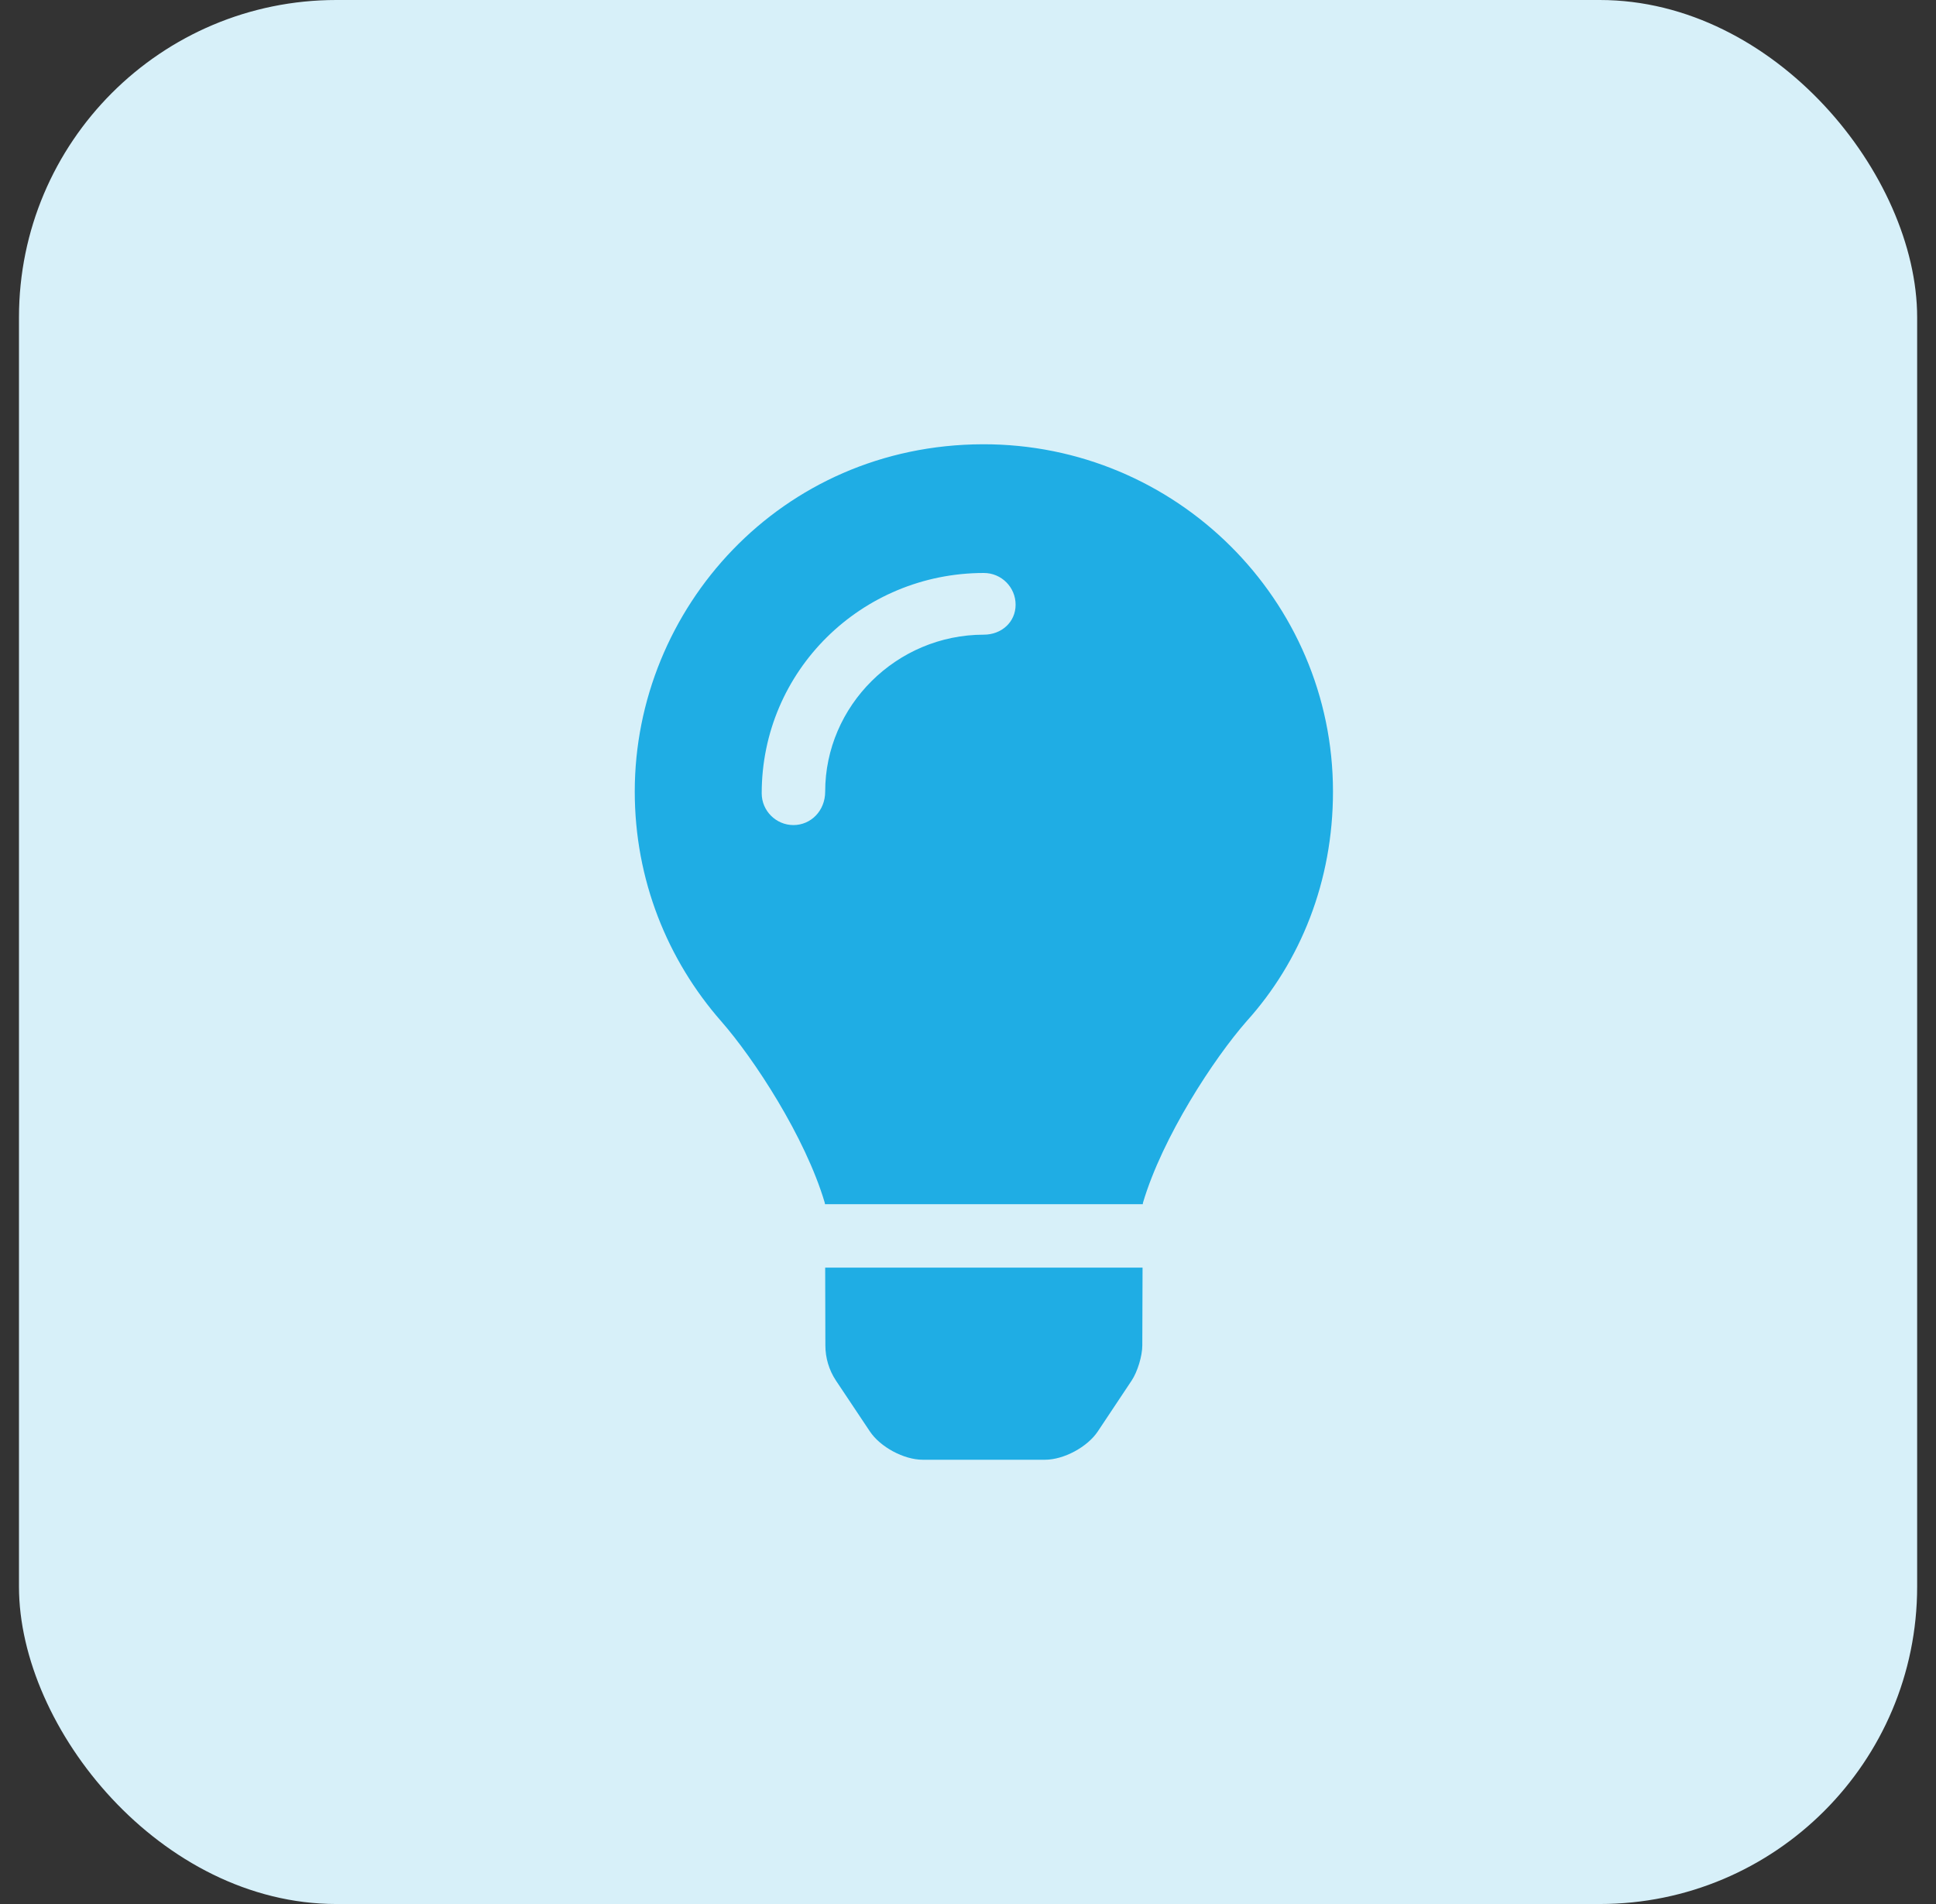
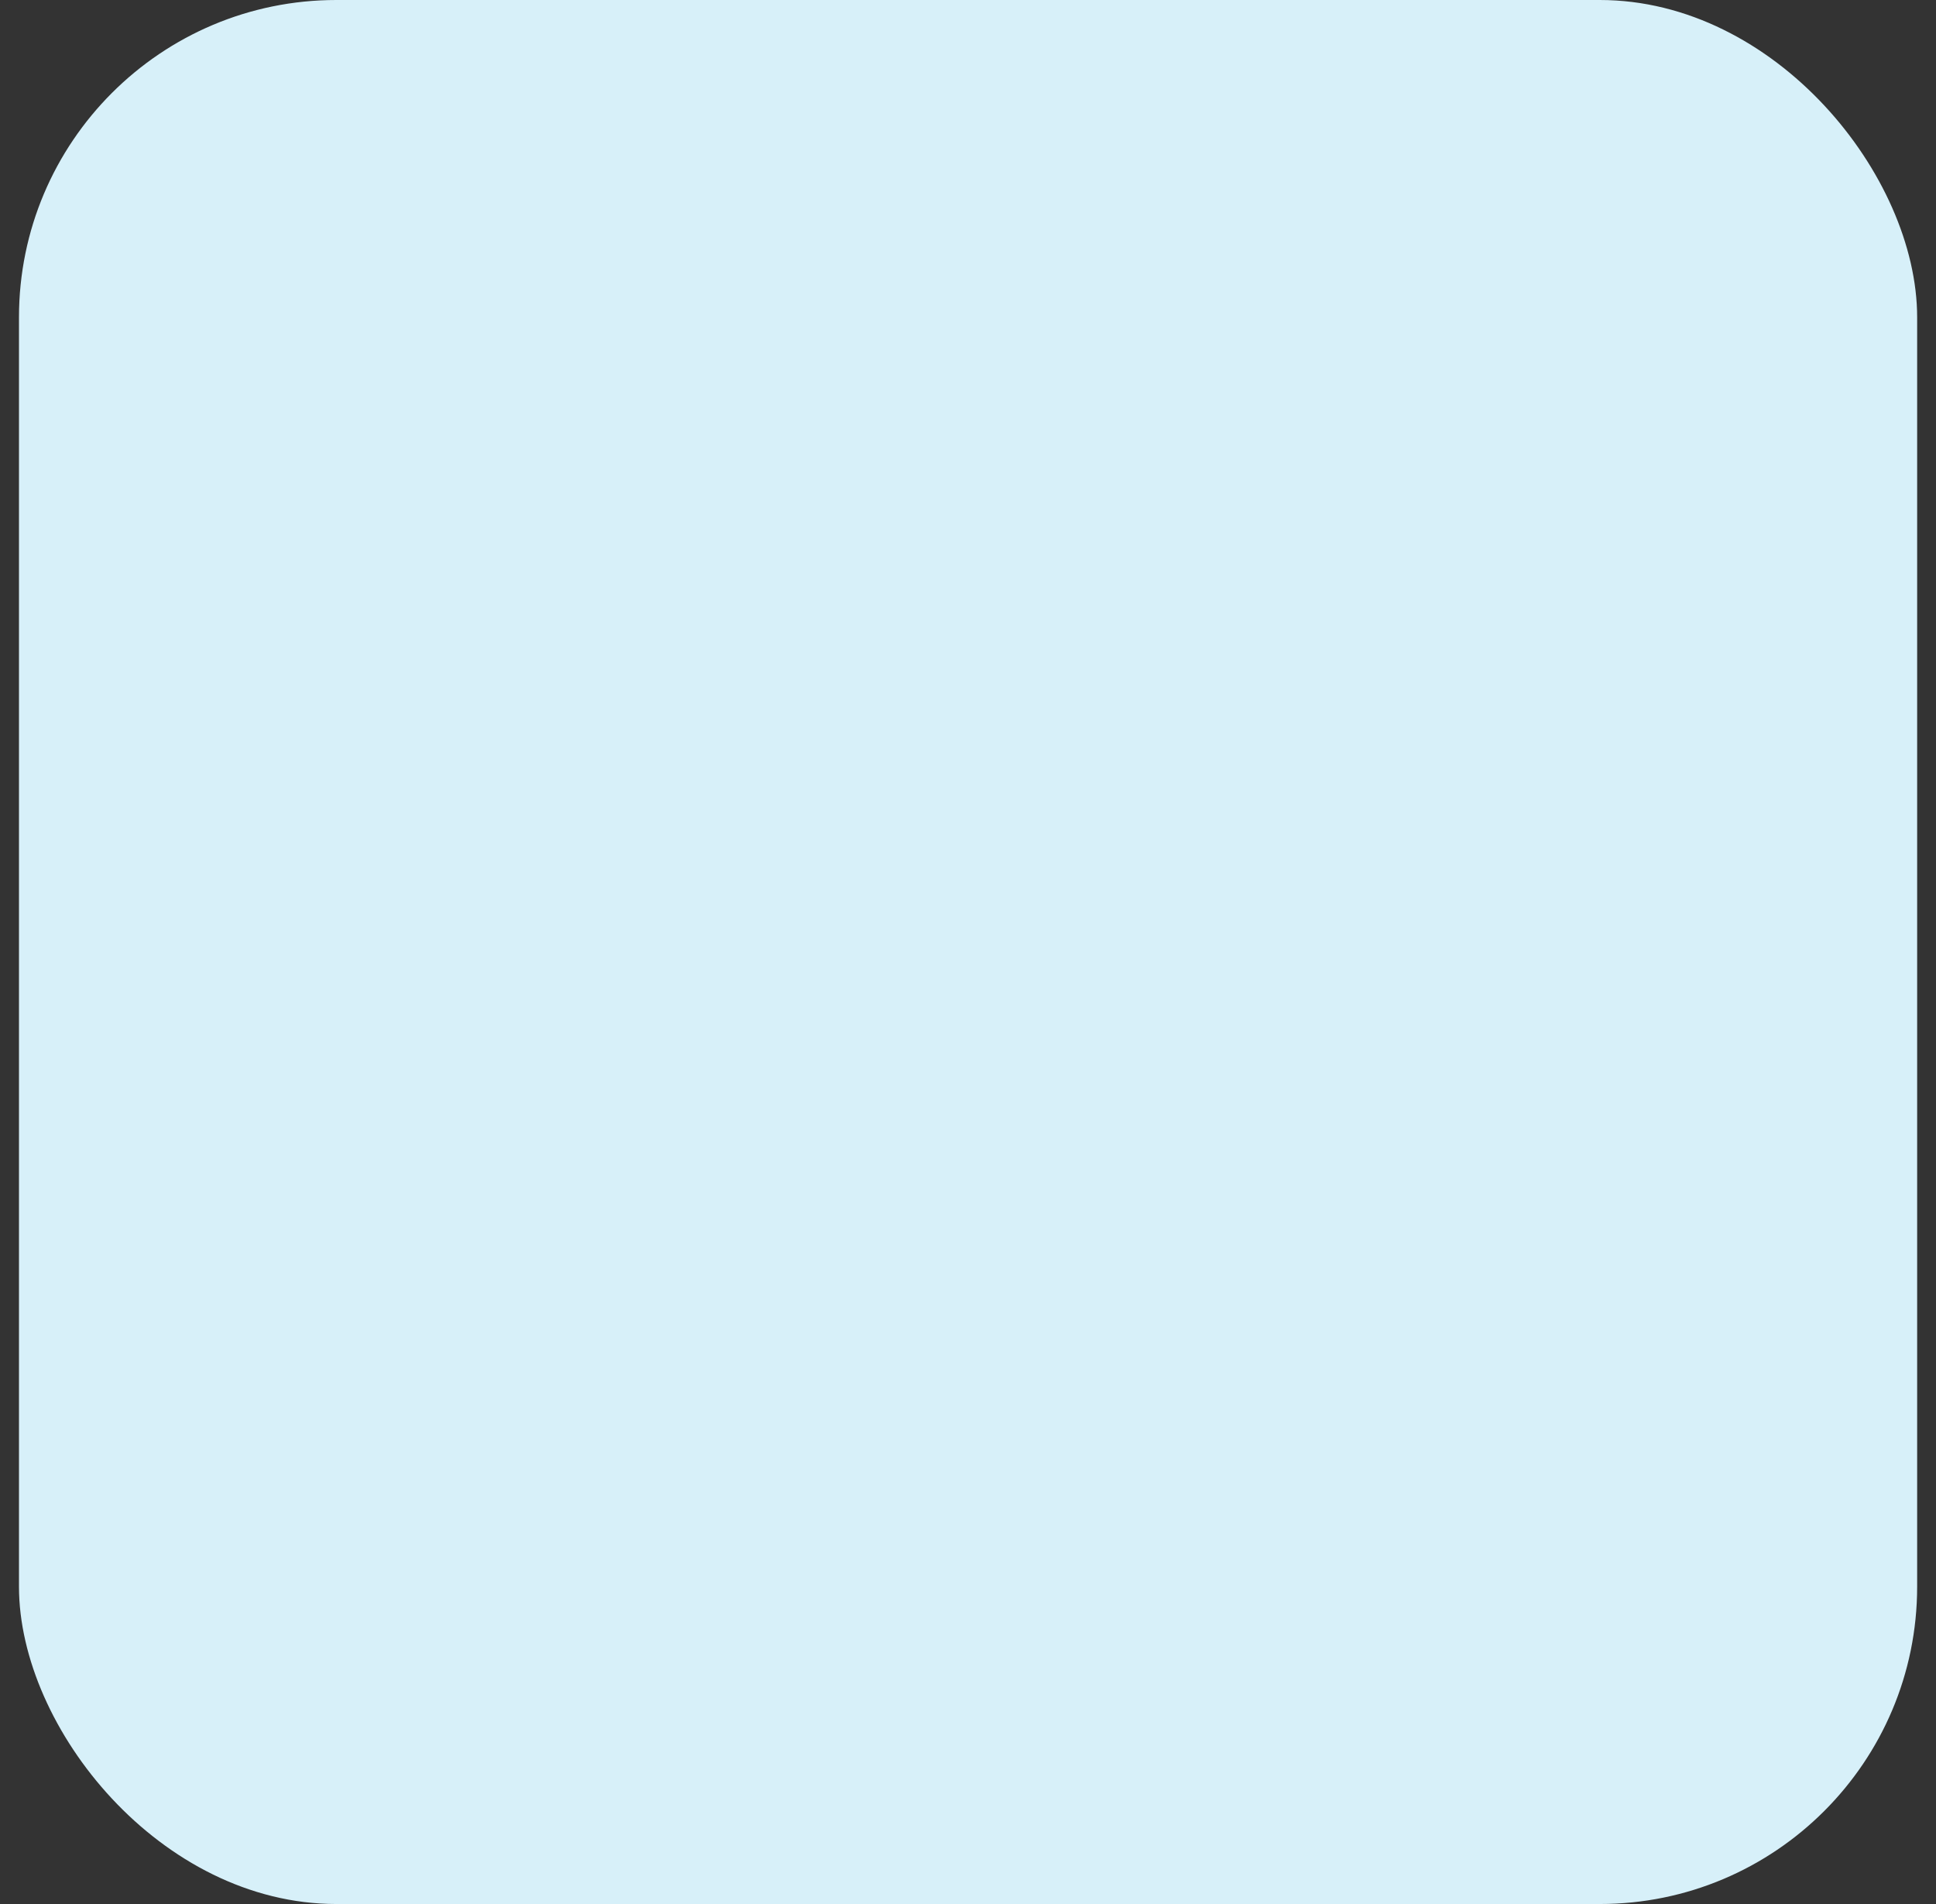
<svg xmlns="http://www.w3.org/2000/svg" width="61" height="60" viewBox="0 0 61 60" fill="none">
  <rect x="0" y="0" width="61" height="60" fill="#333333" stroke="none" />
  <rect x="0.598" width="59.808" height="60" rx="10" fill="#D7F0F9" />
-   <path d="M26.006 42.396C26.006 42.789 26.12 43.173 26.337 43.502L27.408 45.107C27.736 45.6 28.481 46 29.073 46H32.927C33.517 46 34.262 45.6 34.59 45.107L35.658 43.502C35.841 43.225 35.992 42.729 35.992 42.396L36 39.946H26L26.006 42.396ZM30.962 14C24.59 14.02 20 19.185 20 24.944C20 27.718 21.027 30.247 22.723 32.182C23.756 33.36 25.369 35.822 25.986 37.898C25.988 37.914 25.992 37.931 25.994 37.947H36.007C36.008 37.931 36.012 37.915 36.014 37.898C36.632 35.822 38.245 33.36 39.278 32.182C40.975 30.301 42 27.776 42 24.944C42 18.913 37.056 13.982 30.962 14ZM31 20C28.242 20 26 22.244 26 24.945C26 25.55 25.55 26 25 26C24.45 26 24 25.55 24 25C24 21.14 27.141 18.056 31 18.056C31.553 18.056 32 18.503 32 19.056C32 19.609 31.55 20 31 20Z" fill="#1FADE4" />
</svg>